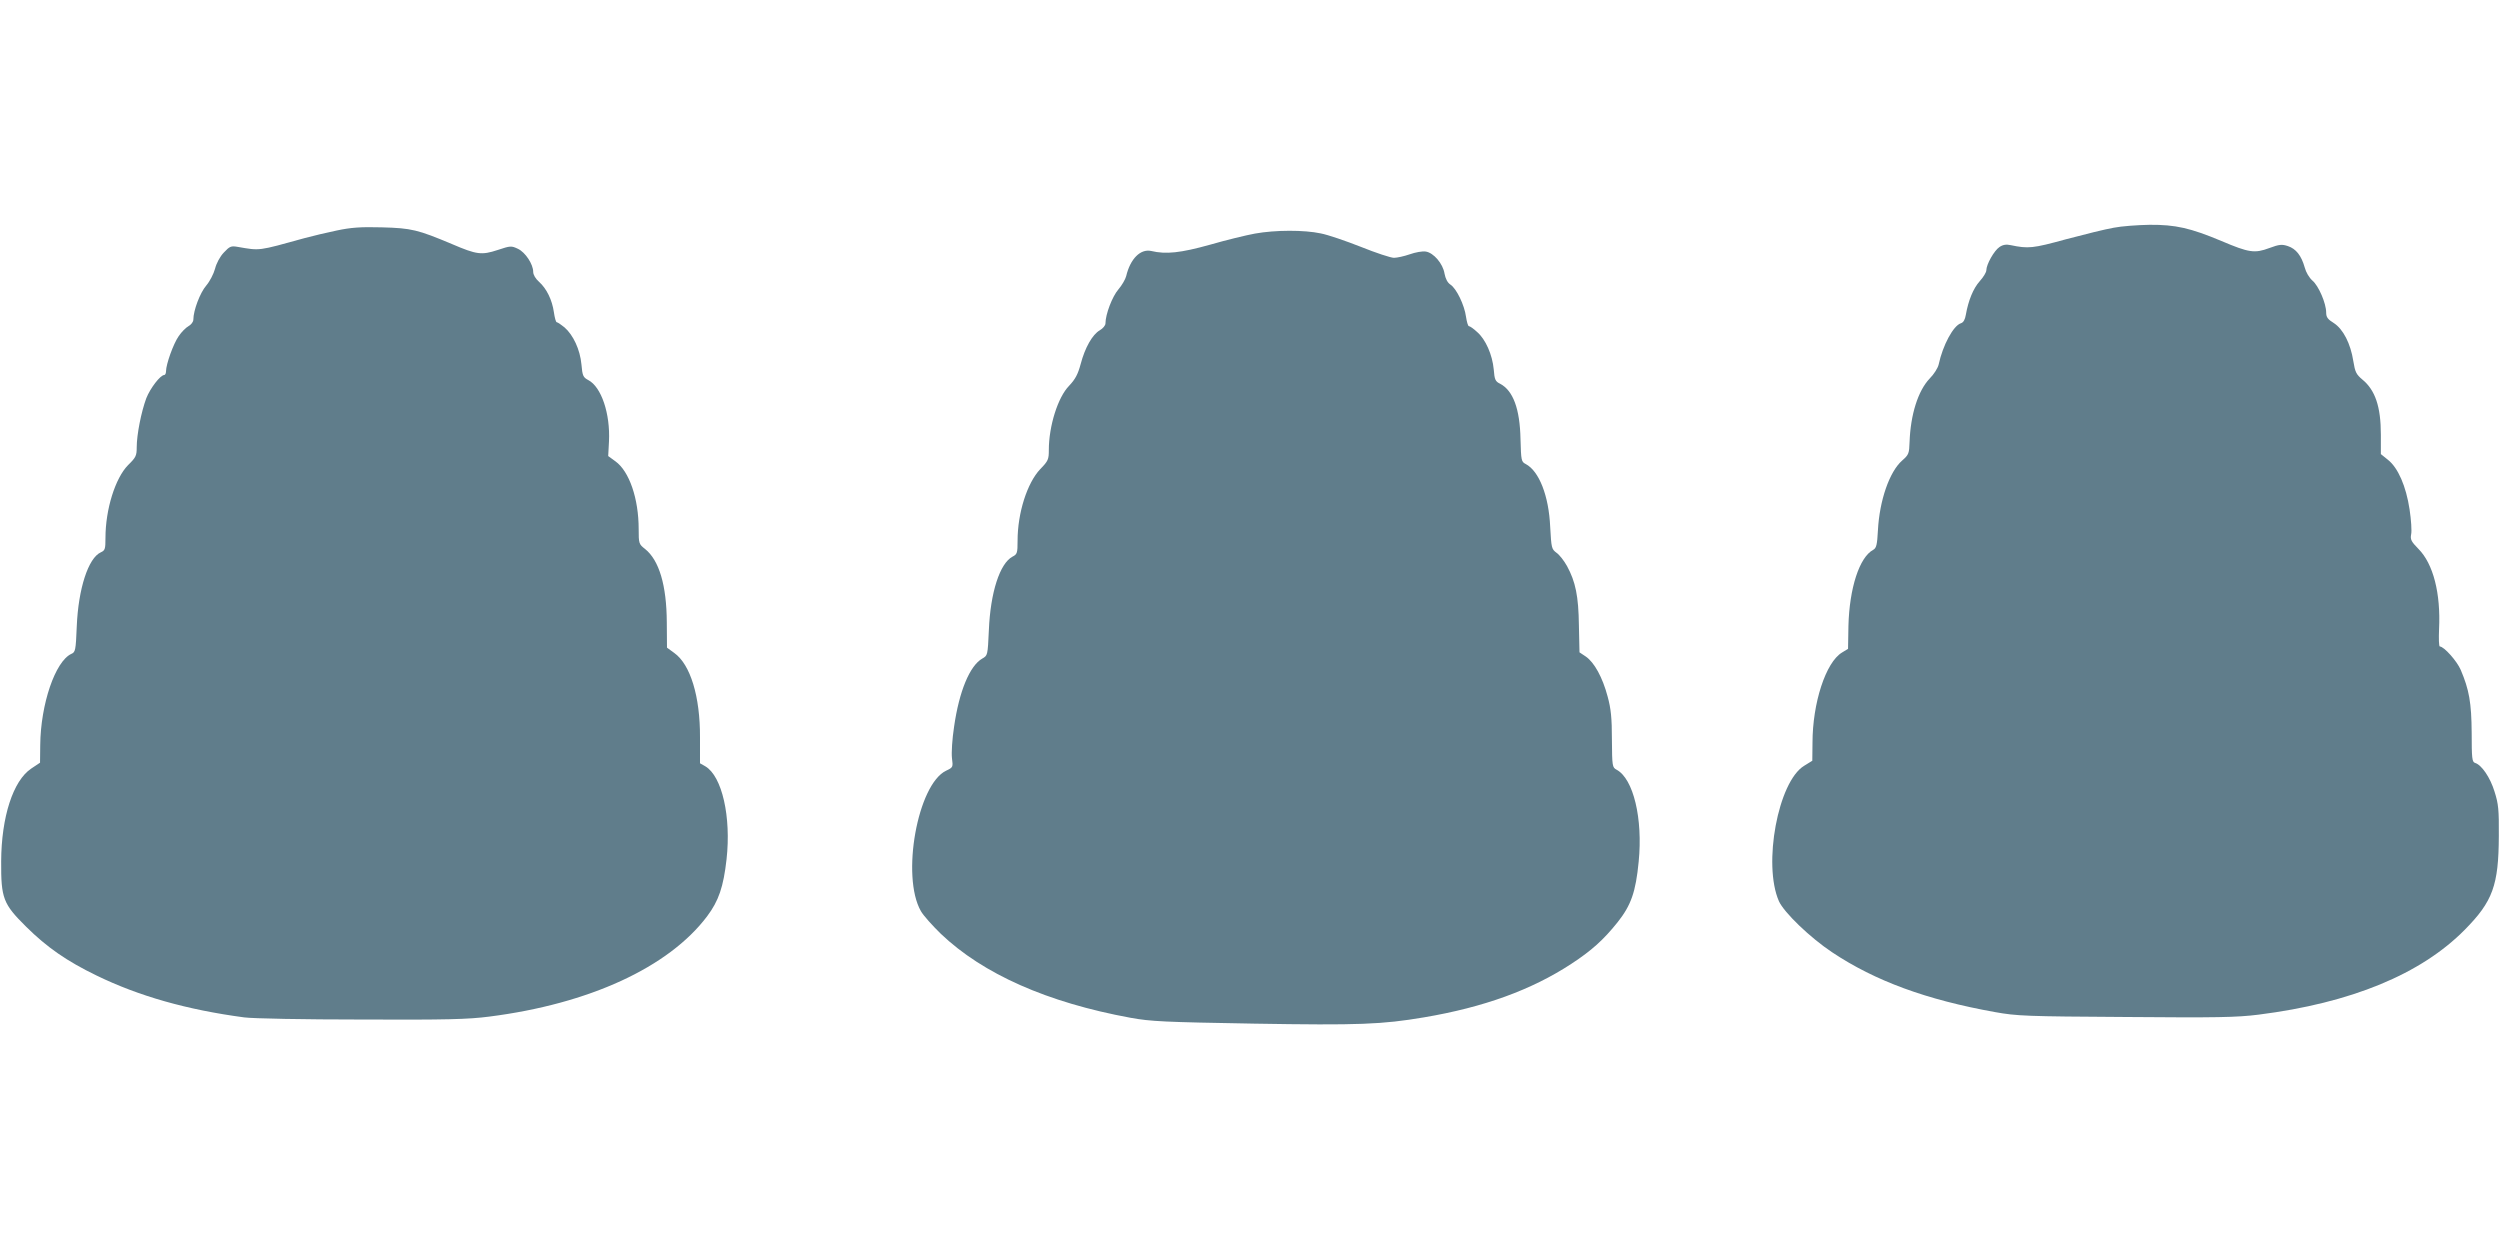
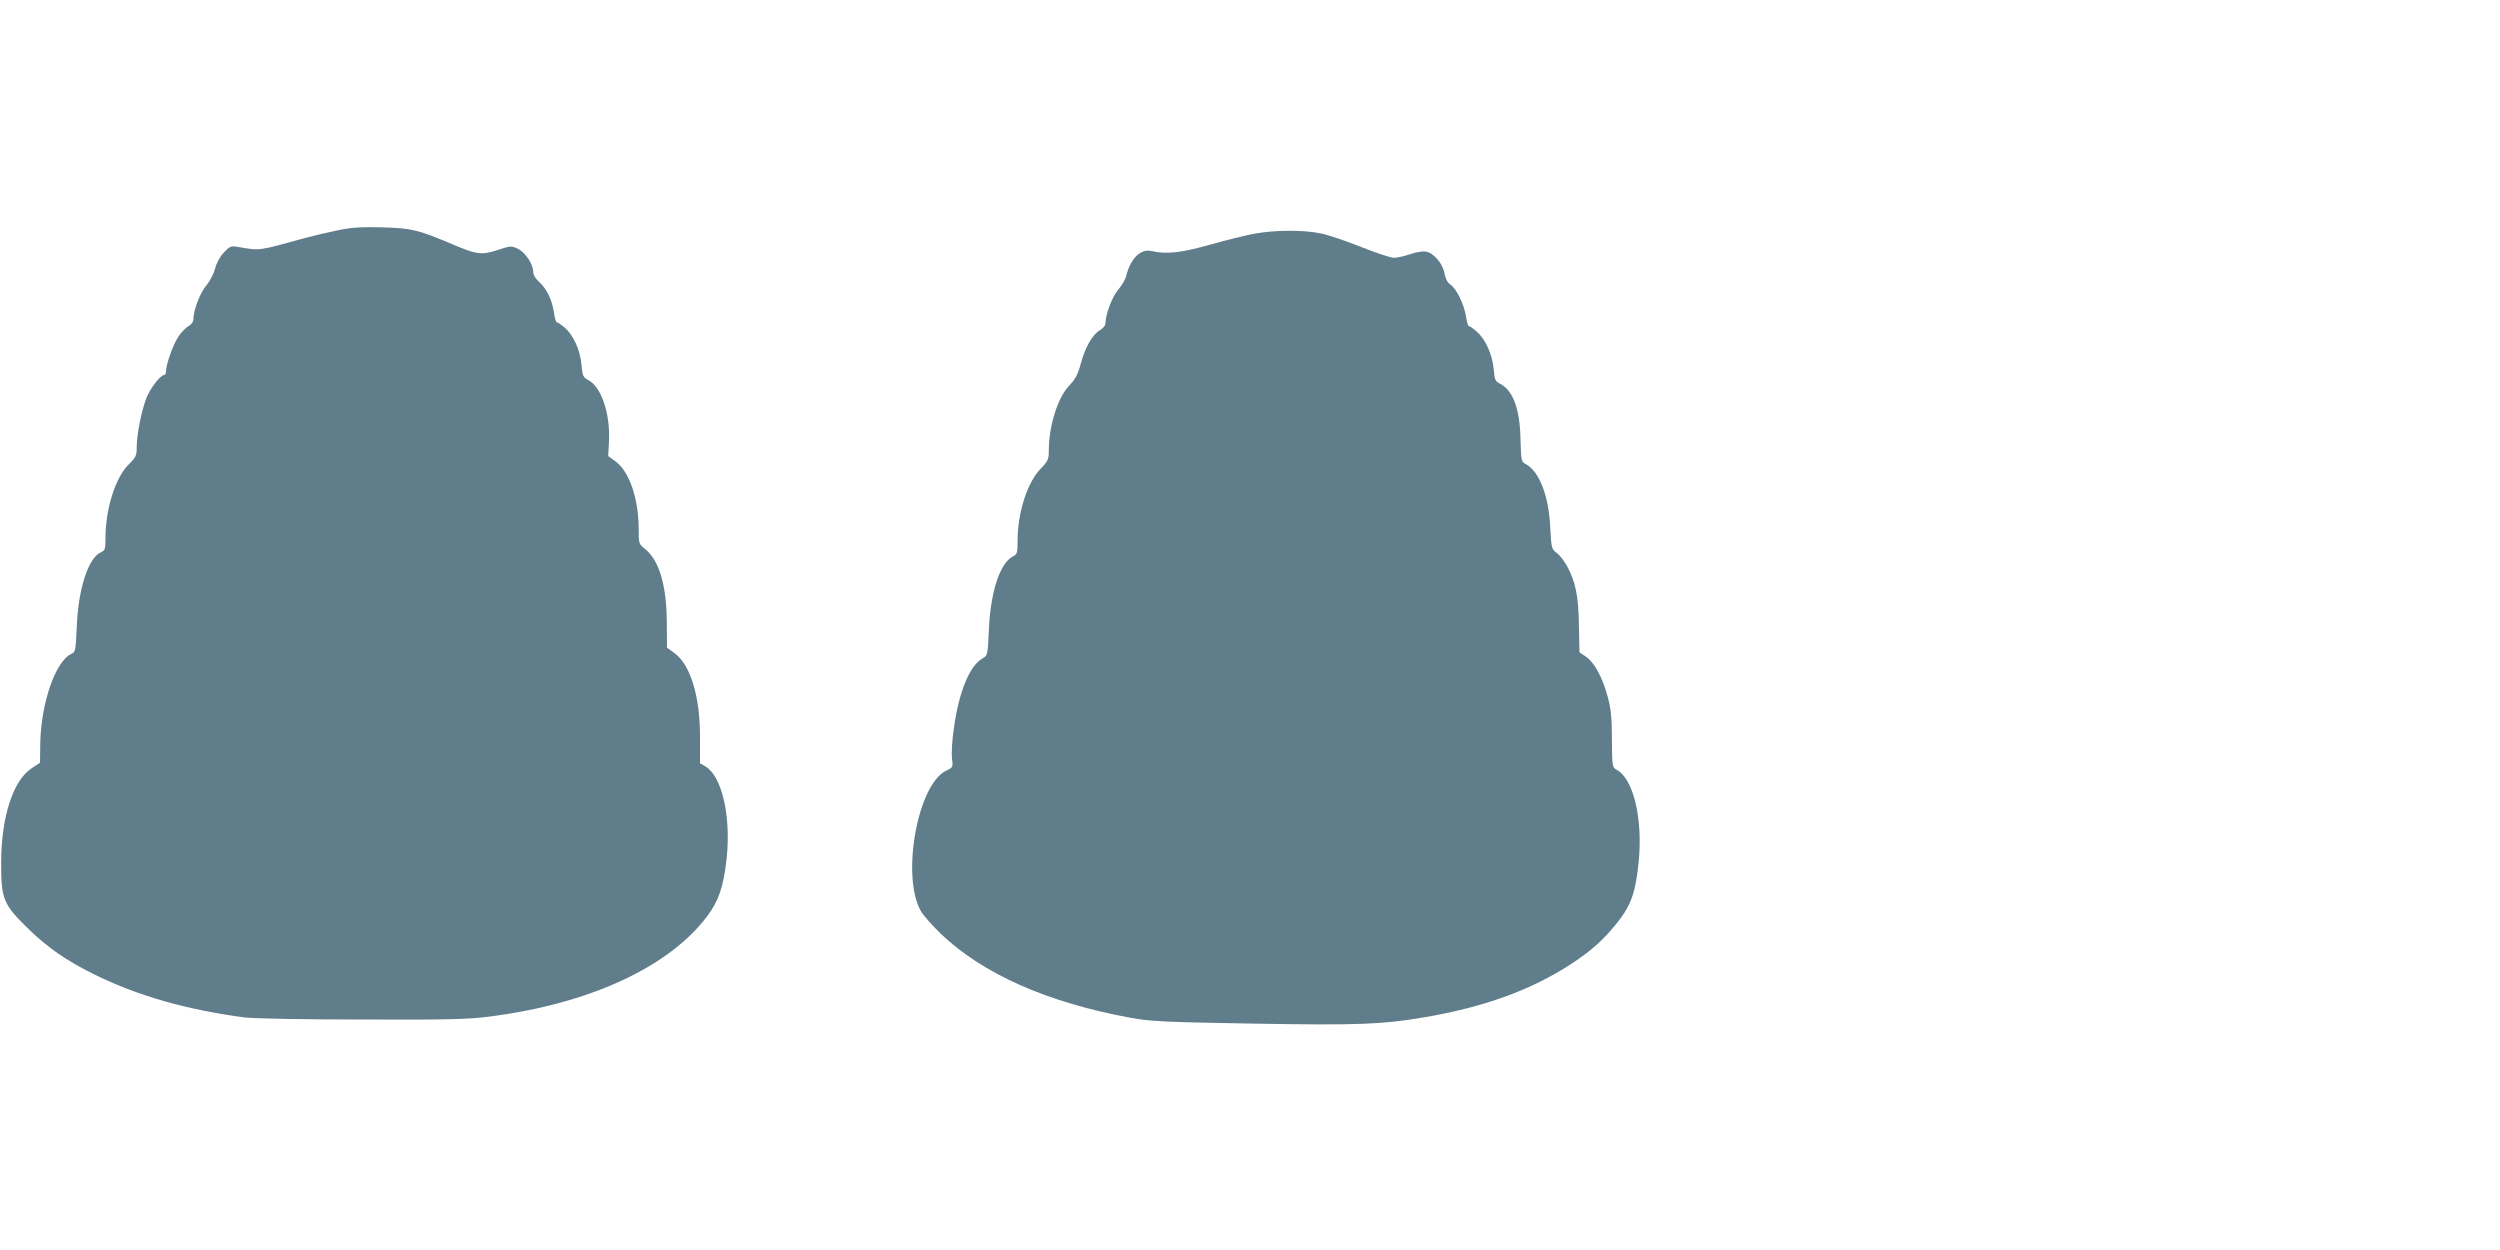
<svg xmlns="http://www.w3.org/2000/svg" version="1.0" width="1280pt" height="640pt" viewBox="0 0 1280 640" preserveAspectRatio="xMidYMid meet">
  <g transform="translate(0,640) scale(0.1,-0.1)" fill="#607d8b" stroke="none">
-     <path d="M10822 5234 c-41 -7 -150 -34 -244 -59 -171 -47 -193 -49 -284 -30 -22 5 -40 2 -57 -10 -27 -18 -67 -89 -67 -119 0 -10 -15 -35 -34 -56 -33 -37 -58 -98 -71 -172 -4 -24 -12 -39 -25 -43 -39 -12 -93 -113 -114 -211 -4 -18 -24 -50 -46 -72 -60 -63 -98 -185 -103 -325 -2 -59 -4 -65 -38 -95 -65 -57 -116 -204 -124 -357 -4 -75 -8 -91 -24 -100 -71 -38 -122 -196 -127 -389 l-2 -118 -31 -19 c-83 -50 -151 -258 -151 -463 l-1 -91 -42 -26 c-133 -81 -212 -504 -129 -693 26 -58 160 -187 273 -262 219 -146 482 -243 834 -306 111 -20 159 -22 669 -25 466 -4 569 -2 680 12 474 60 831 207 1056 435 143 145 173 227 174 480 1 135 -2 164 -22 227 -22 72 -66 137 -100 147 -15 5 -17 24 -17 153 -1 155 -13 222 -56 323 -19 45 -86 120 -107 120 -5 0 -6 40 -4 89 9 184 -30 334 -105 410 -37 38 -43 48 -38 75 4 17 0 75 -8 128 -18 119 -59 213 -111 254 l-36 29 0 100 c0 143 -29 228 -95 282 -31 26 -37 38 -46 94 -14 90 -52 164 -100 195 -31 19 -39 30 -39 54 0 47 -39 137 -70 163 -17 15 -33 42 -40 68 -17 60 -44 95 -86 109 -30 10 -44 9 -95 -10 -75 -28 -104 -24 -245 36 -160 67 -236 84 -368 83 -61 -1 -144 -7 -184 -15z" />
    <path d="M1725 5220 c-49 -10 -124 -28 -165 -39 -242 -67 -227 -65 -343 -45 -34 6 -41 3 -71 -29 -20 -21 -38 -55 -45 -83 -7 -26 -27 -65 -45 -86 -32 -37 -66 -128 -66 -174 0 -12 -11 -26 -25 -34 -13 -7 -36 -30 -50 -51 -27 -38 -65 -144 -65 -180 0 -10 -4 -19 -9 -19 -20 0 -72 -68 -92 -119 -26 -70 -49 -187 -49 -251 0 -43 -4 -52 -44 -91 -66 -67 -116 -227 -116 -373 0 -57 -2 -64 -24 -74 -64 -29 -115 -186 -123 -379 -5 -124 -7 -132 -28 -141 -82 -38 -157 -257 -159 -467 l-1 -90 -45 -30 c-93 -62 -153 -248 -154 -475 -1 -190 10 -218 128 -335 106 -105 208 -176 361 -250 216 -105 462 -175 755 -214 42 -6 311 -11 600 -11 435 -2 547 1 655 15 511 65 918 252 1115 513 60 80 84 151 100 293 24 217 -23 424 -108 475 l-28 16 0 132 c1 210 -49 374 -132 433 l-37 27 -1 130 c-1 189 -39 317 -111 375 -32 25 -33 28 -33 102 0 156 -48 296 -119 347 l-37 27 4 75 c7 142 -39 279 -106 314 -26 14 -30 21 -35 80 -7 76 -42 151 -87 190 -17 14 -35 26 -39 26 -5 0 -11 23 -15 51 -9 63 -37 121 -76 156 -18 16 -30 36 -30 51 0 39 -40 100 -78 118 -34 16 -38 16 -104 -6 -82 -27 -107 -24 -233 30 -176 74 -208 82 -360 86 -110 3 -159 -1 -230 -16z" />
    <path d="M6425 5204 c-44 -8 -147 -33 -230 -57 -151 -42 -225 -50 -301 -32 -55 12 -107 -40 -128 -129 -4 -16 -22 -47 -40 -68 -31 -36 -66 -127 -66 -174 0 -10 -13 -26 -29 -35 -38 -22 -76 -89 -98 -173 -14 -52 -27 -77 -59 -111 -58 -59 -104 -207 -104 -329 0 -48 -3 -56 -44 -98 -67 -71 -116 -224 -116 -367 0 -62 -2 -69 -26 -81 -65 -35 -113 -183 -121 -376 -6 -130 -6 -130 -34 -146 -64 -37 -118 -167 -144 -348 -10 -65 -14 -134 -11 -161 6 -47 6 -48 -30 -65 -146 -70 -231 -541 -129 -719 13 -23 59 -74 102 -116 216 -206 546 -352 971 -430 104 -19 172 -22 632 -30 541 -9 656 -4 870 32 308 52 552 141 755 274 104 68 165 123 237 213 69 87 93 155 108 310 22 221 -27 425 -113 471 -22 12 -23 17 -24 154 0 111 -5 159 -22 221 -26 98 -68 174 -111 204 l-33 22 -3 138 c-2 150 -17 223 -61 304 -15 27 -39 58 -54 68 -25 19 -26 24 -32 132 -7 160 -57 286 -125 322 -23 12 -24 17 -27 127 -3 156 -38 249 -104 284 -25 12 -29 21 -33 73 -7 76 -42 155 -85 192 -18 17 -37 30 -42 30 -5 0 -11 22 -15 48 -8 60 -49 145 -80 165 -15 10 -25 30 -30 56 -8 51 -56 107 -96 113 -17 3 -54 -4 -82 -14 -29 -10 -65 -18 -81 -18 -16 0 -92 25 -169 56 -76 30 -169 62 -206 69 -84 18 -232 18 -337 -1z" />
  </g>
</svg>